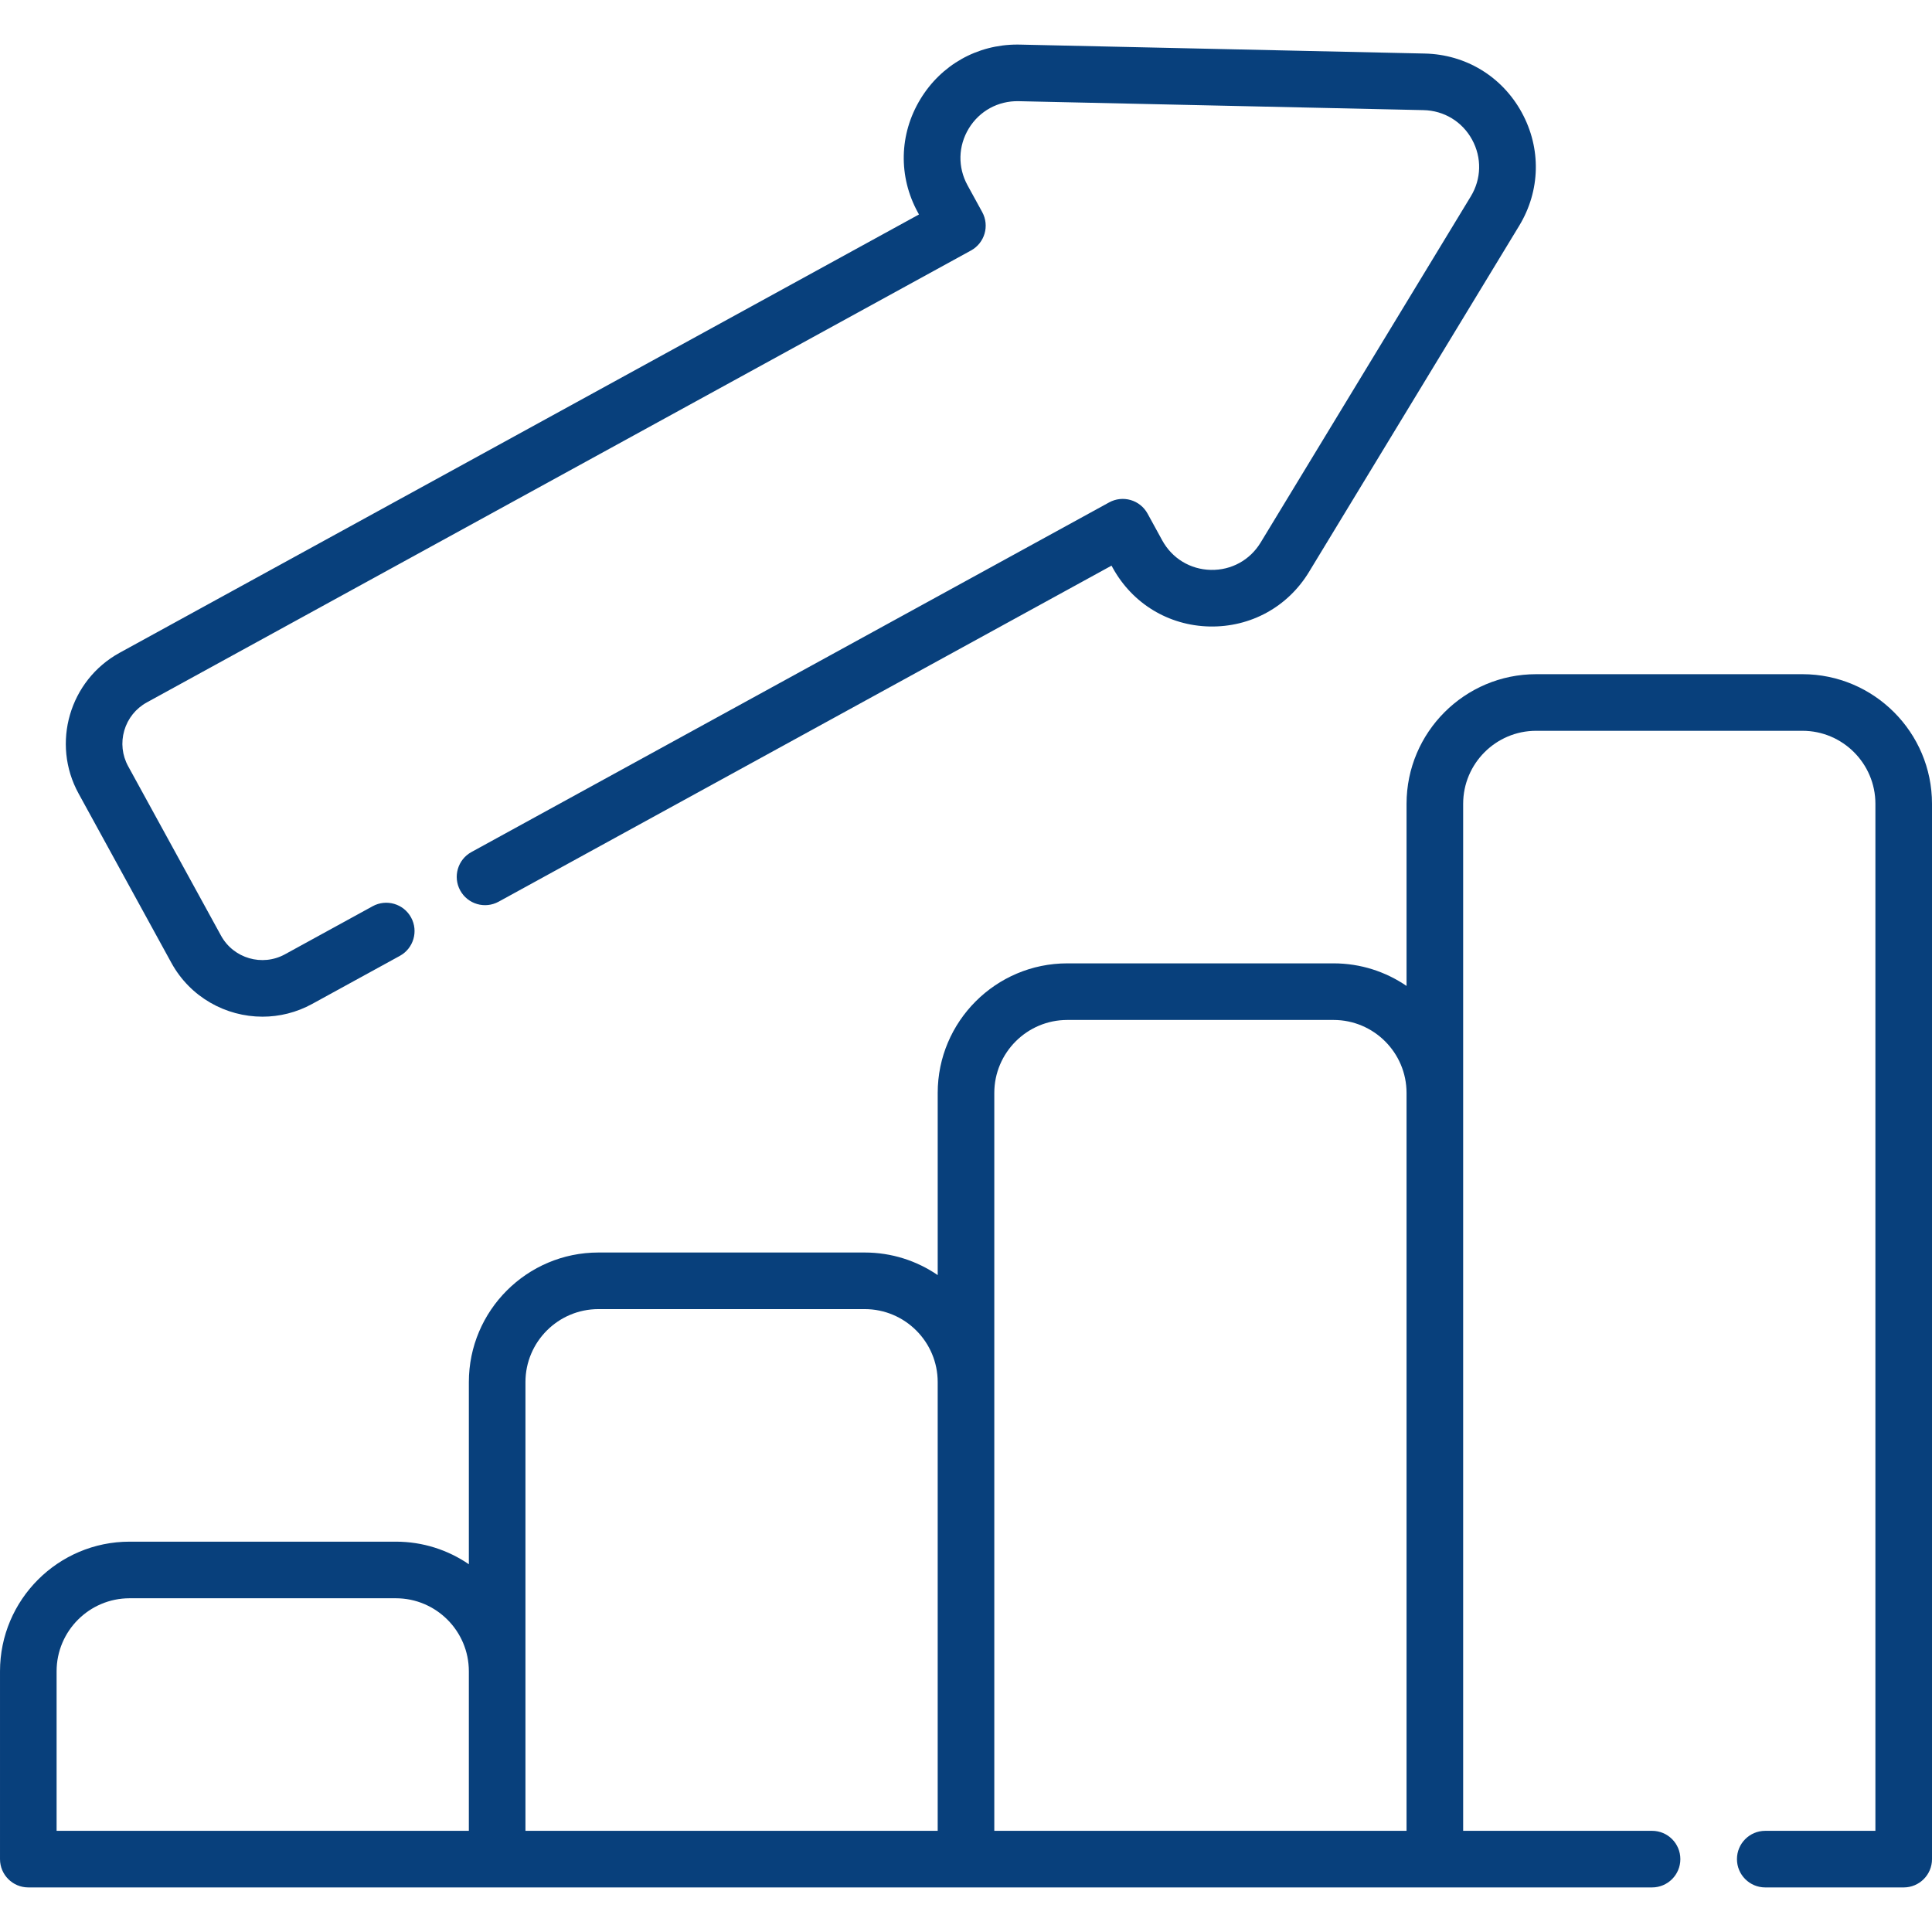
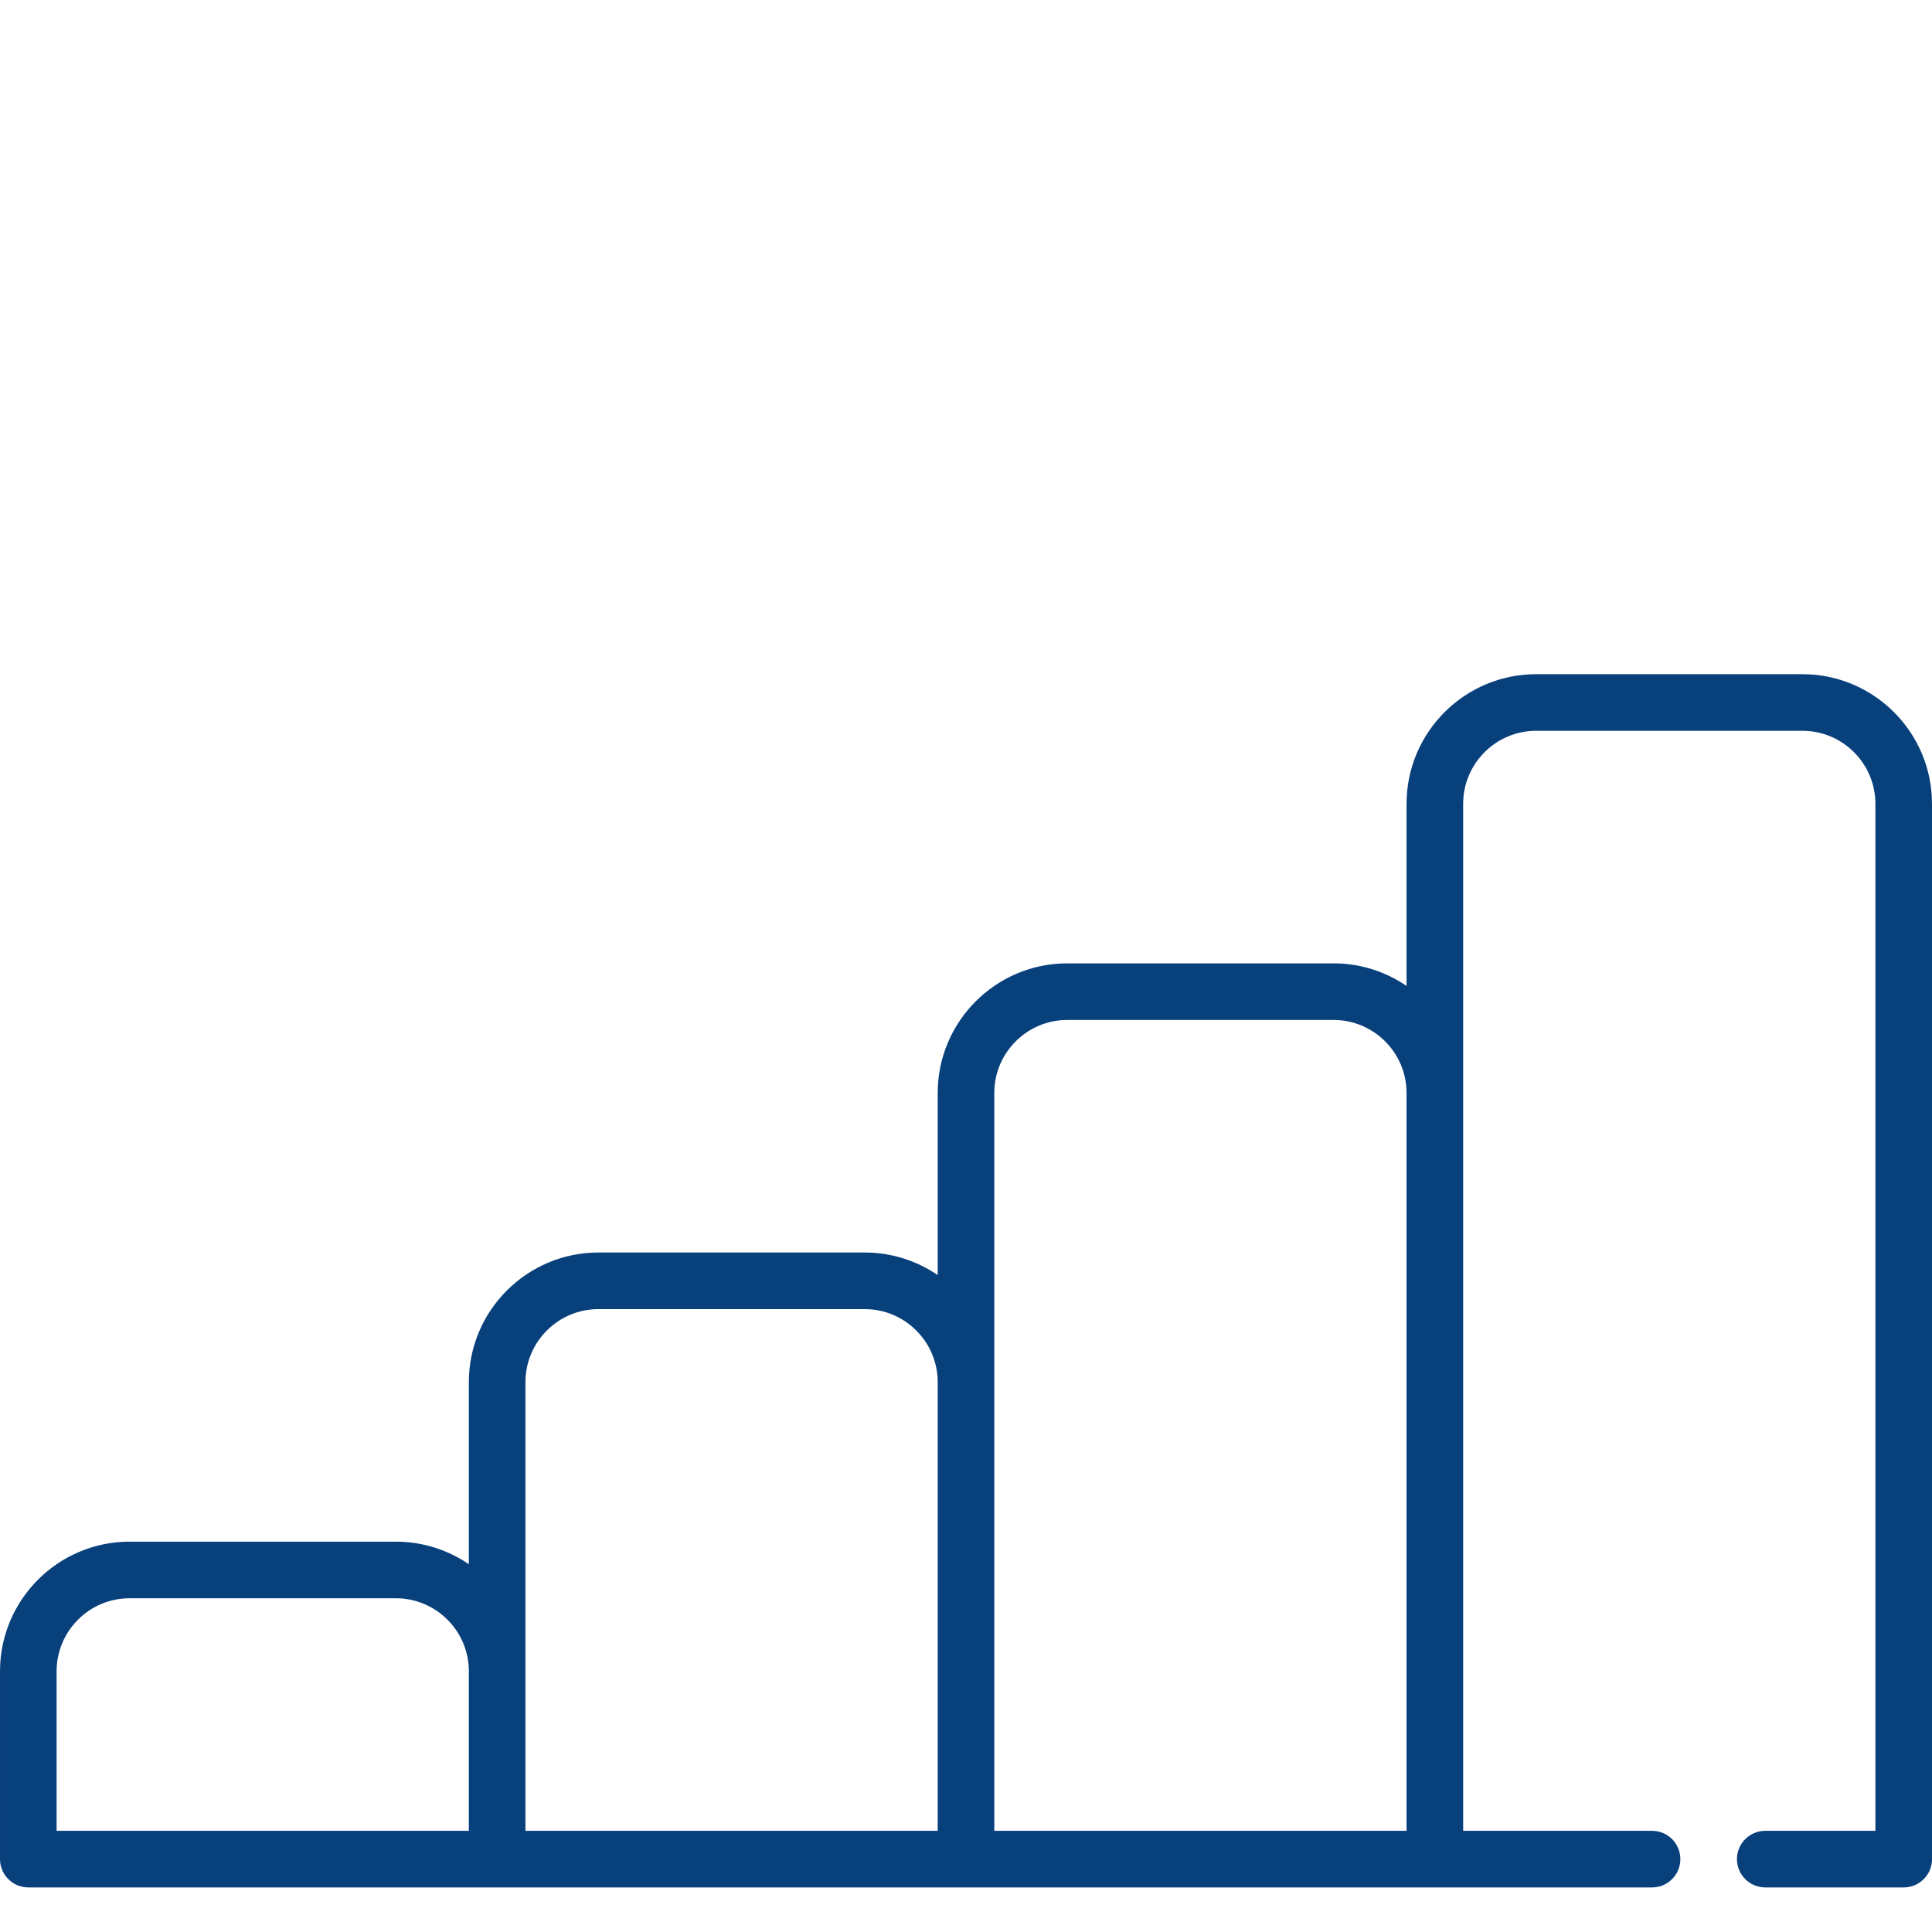
<svg xmlns="http://www.w3.org/2000/svg" xmlns:ns1="http://sodipodi.sourceforge.net/DTD/sodipodi-0.dtd" xmlns:ns2="http://www.inkscape.org/namespaces/inkscape" id="Capa_1" height="512" viewBox="0 0 512 512" width="512" version="1.1" ns1:docname="increase_4825376.svg" ns2:version="1.0.2 (e86c870879, 2021-01-15, custom)">
  <defs id="defs11" />
  <g id="g6" style="fill:#08407c;fill-opacity:1">
    <path d="m477.66 178.668h-70.57c-18.936 0-34.34 15.409-34.34 34.35v48.265c-5.513-3.772-12.174-5.984-19.344-5.984h-70.562c-18.938 0-34.344 15.407-34.344 34.344v48.269c-5.513-3.772-12.174-5.984-19.344-5.984h-70.562c-18.938 0-34.344 15.407-34.344 34.344v48.269c-5.513-3.772-12.174-5.984-19.344-5.984h-70.562c-18.937 0-34.344 15.407-34.344 34.344v49.785c0 4.142 3.358 7.5 7.5 7.5l430.31.002c4.143 0 7.5-3.358 7.5-7.5s-3.357-7.5-7.5-7.5h-50.06v-195.544-76.625c0-10.669 8.676-19.35 19.34-19.35h70.57c10.664 0 19.34 8.681 19.34 19.35v272.17h-29.19c-4.143 0-7.5 3.358-7.5 7.5s3.357 7.5 7.5 7.5h36.69c4.143 0 7.5-3.358 7.5-7.5v-279.67c0-18.942-15.404-34.351-34.34-34.351zm-462.66 264.233c0-10.667 8.678-19.344 19.344-19.344h70.562c10.667 0 19.344 8.678 19.344 19.344v42.285h-109.25zm124.25 0v-76.629c0-10.667 8.678-19.344 19.344-19.344h70.562c10.667 0 19.344 8.678 19.344 19.344v118.914h-109.25zm124.25-76.629v-76.629c0-10.667 8.678-19.344 19.344-19.344h70.562c10.666 0 19.344 8.678 19.344 19.344v195.542h-109.25z" id="path2" style="fill:#08407c;fill-opacity:1" />
-     <path d="m45.426 255.178c4.996 9.099 14.427 14.253 24.143 14.253 4.459 0 8.98-1.087 13.157-3.376l23.239-12.74c3.632-1.991 4.963-6.55 2.972-10.182-1.991-3.631-6.548-4.962-10.182-2.971l-23.239 12.739c-6.032 3.306-13.631 1.087-16.939-4.938l-24.603-44.885c-1.603-2.918-1.971-6.286-1.037-9.483.934-3.2 3.059-5.847 5.979-7.451l218.41-119.76c3.631-1.991 4.961-6.548 2.972-10.18l-3.893-7.104c-2.616-4.77-2.492-10.395.333-15.047 2.827-4.653 7.786-7.352 13.206-7.237l107.302 2.37c5.439.119 10.249 3.038 12.865 7.808 2.617 4.772 2.493 10.399-.332 15.051l-55.701 91.742c-2.823 4.654-7.78 7.36-13.197 7.242-5.443-.119-10.256-3.042-12.874-7.815l-3.89-7.1c-.956-1.745-2.565-3.039-4.476-3.596-1.908-.557-3.962-.333-5.707.624l-169 92.66c-3.632 1.991-4.962 6.55-2.971 10.182s6.548 4.963 10.182 2.971l162.421-89.053.286.522c5.226 9.532 14.833 15.364 25.698 15.603 10.856.216 20.713-5.167 26.35-14.456l55.7-91.741c5.64-9.288 5.887-20.521.662-30.049-5.225-9.525-14.828-15.354-25.688-15.591l-107.298-2.37c-.235-.005-.47-.008-.705-.008-10.584 0-20.137 5.367-25.656 14.456-5.641 9.29-5.889 20.522-.665 30.043l.288.525-211.838 116.158c-13.286 7.295-18.164 24.03-10.877 37.299z" id="path4" style="fill:#08407c;fill-opacity:1" />
  </g>
</svg>